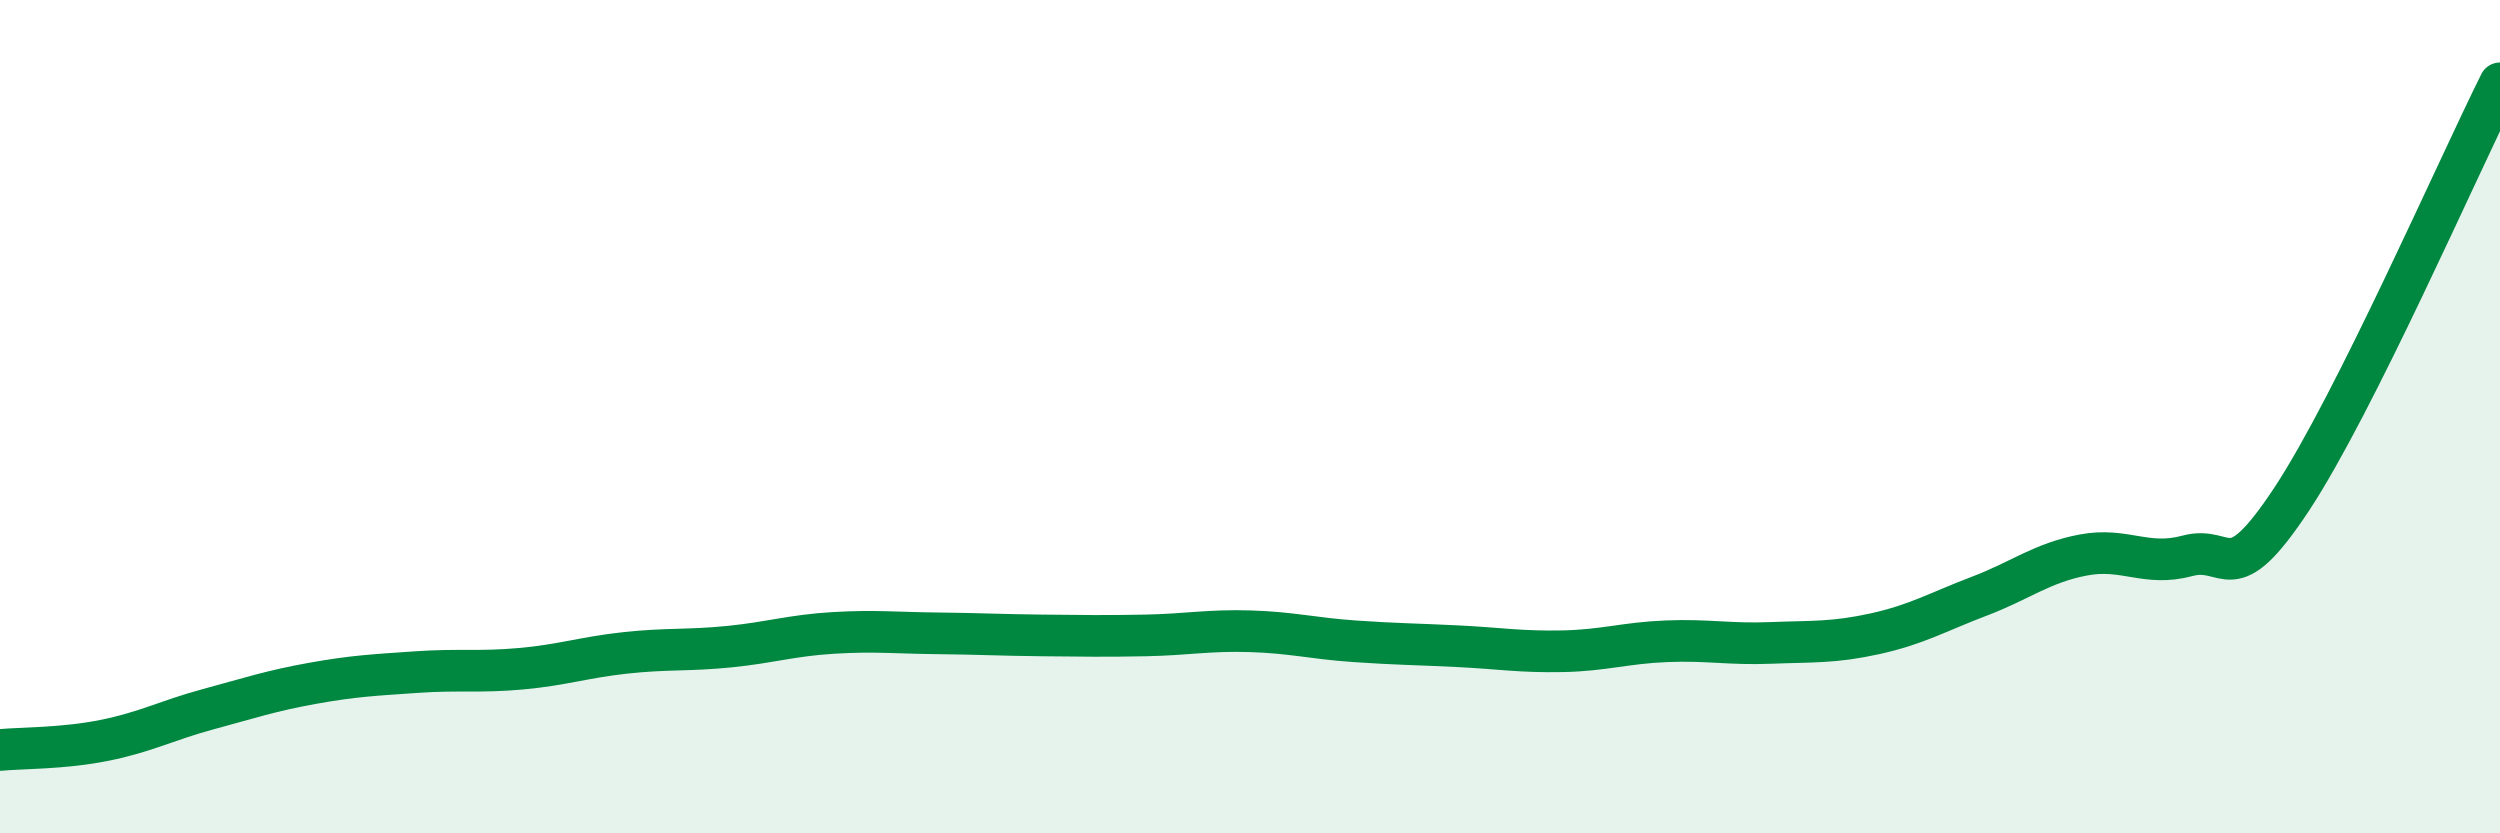
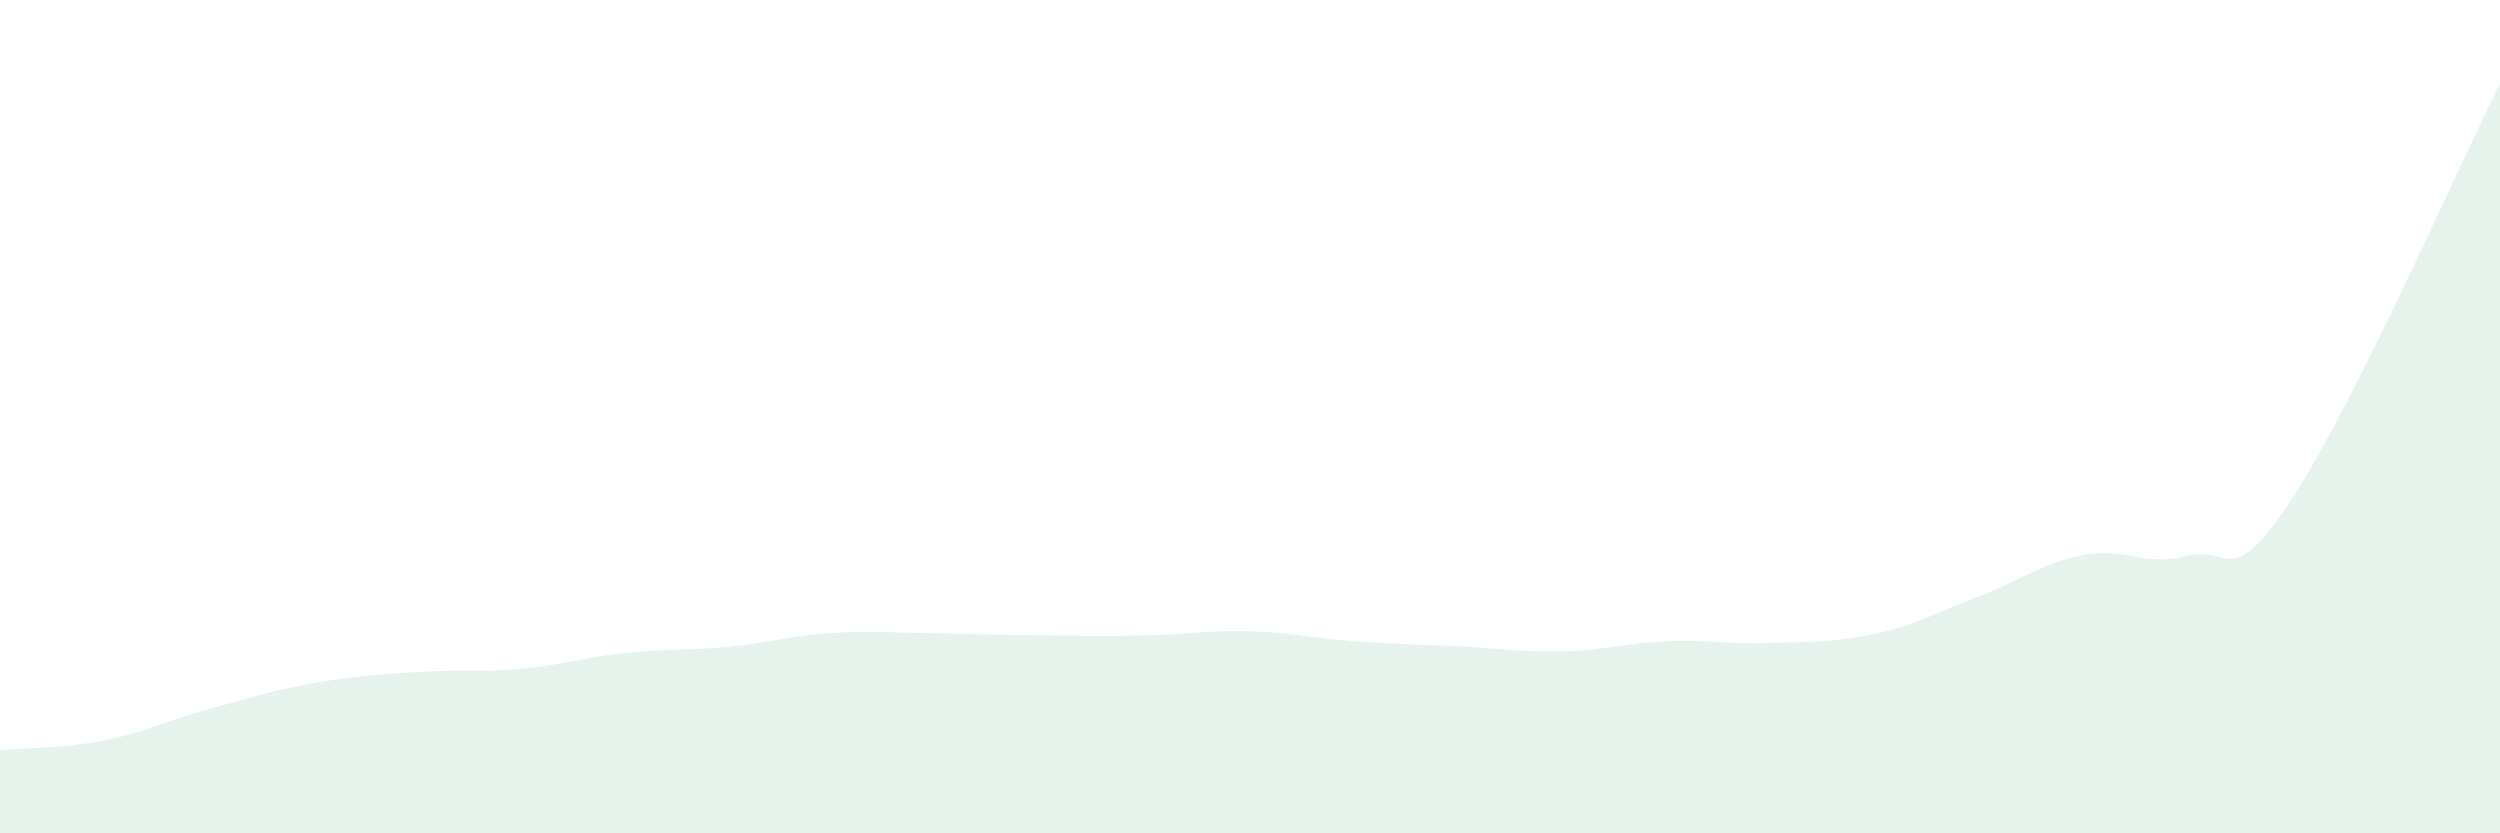
<svg xmlns="http://www.w3.org/2000/svg" width="60" height="20" viewBox="0 0 60 20">
  <path d="M 0,18 C 0.5,17.95 1.5,17.97 2.5,17.77 C 3.5,17.57 4,17.29 5,17.02 C 6,16.75 6.5,16.58 7.5,16.4 C 8.5,16.22 9,16.2 10,16.13 C 11,16.06 11.5,16.14 12.5,16.05 C 13.5,15.96 14,15.78 15,15.67 C 16,15.56 16.5,15.62 17.5,15.52 C 18.5,15.42 19,15.25 20,15.19 C 21,15.13 21.5,15.19 22.5,15.2 C 23.5,15.21 24,15.24 25,15.25 C 26,15.26 26.5,15.27 27.5,15.25 C 28.5,15.23 29,15.12 30,15.15 C 31,15.18 31.5,15.32 32.5,15.39 C 33.5,15.46 34,15.46 35,15.51 C 36,15.56 36.5,15.65 37.5,15.63 C 38.5,15.61 39,15.43 40,15.39 C 41,15.35 41.5,15.47 42.5,15.43 C 43.5,15.39 44,15.43 45,15.21 C 46,14.99 46.5,14.69 47.5,14.31 C 48.5,13.93 49,13.51 50,13.32 C 51,13.13 51.5,13.61 52.5,13.34 C 53.5,13.07 53.5,14.25 55,11.98 C 56.5,9.71 59,4 60,2L60 20L0 20Z" fill="#008740" opacity="0.1" stroke-linecap="round" stroke-linejoin="round" />
-   <path d="M 0,18 C 0.5,17.95 1.5,17.97 2.5,17.77 C 3.5,17.57 4,17.29 5,17.02 C 6,16.75 6.5,16.58 7.5,16.4 C 8.5,16.22 9,16.2 10,16.13 C 11,16.06 11.5,16.14 12.5,16.05 C 13.5,15.96 14,15.78 15,15.67 C 16,15.56 16.5,15.62 17.5,15.52 C 18.5,15.42 19,15.25 20,15.19 C 21,15.13 21.5,15.19 22.5,15.2 C 23.5,15.21 24,15.24 25,15.25 C 26,15.26 26.5,15.27 27.5,15.25 C 28.5,15.23 29,15.12 30,15.15 C 31,15.18 31.5,15.32 32.5,15.39 C 33.5,15.46 34,15.46 35,15.51 C 36,15.56 36.5,15.65 37.5,15.63 C 38.5,15.61 39,15.43 40,15.39 C 41,15.35 41.5,15.47 42.5,15.43 C 43.5,15.39 44,15.43 45,15.21 C 46,14.99 46.5,14.69 47.5,14.31 C 48.5,13.93 49,13.51 50,13.32 C 51,13.13 51.5,13.61 52.5,13.34 C 53.5,13.07 53.5,14.25 55,11.98 C 56.5,9.71 59,4 60,2" stroke="#008740" stroke-width="1" fill="none" stroke-linecap="round" stroke-linejoin="round" />
</svg>